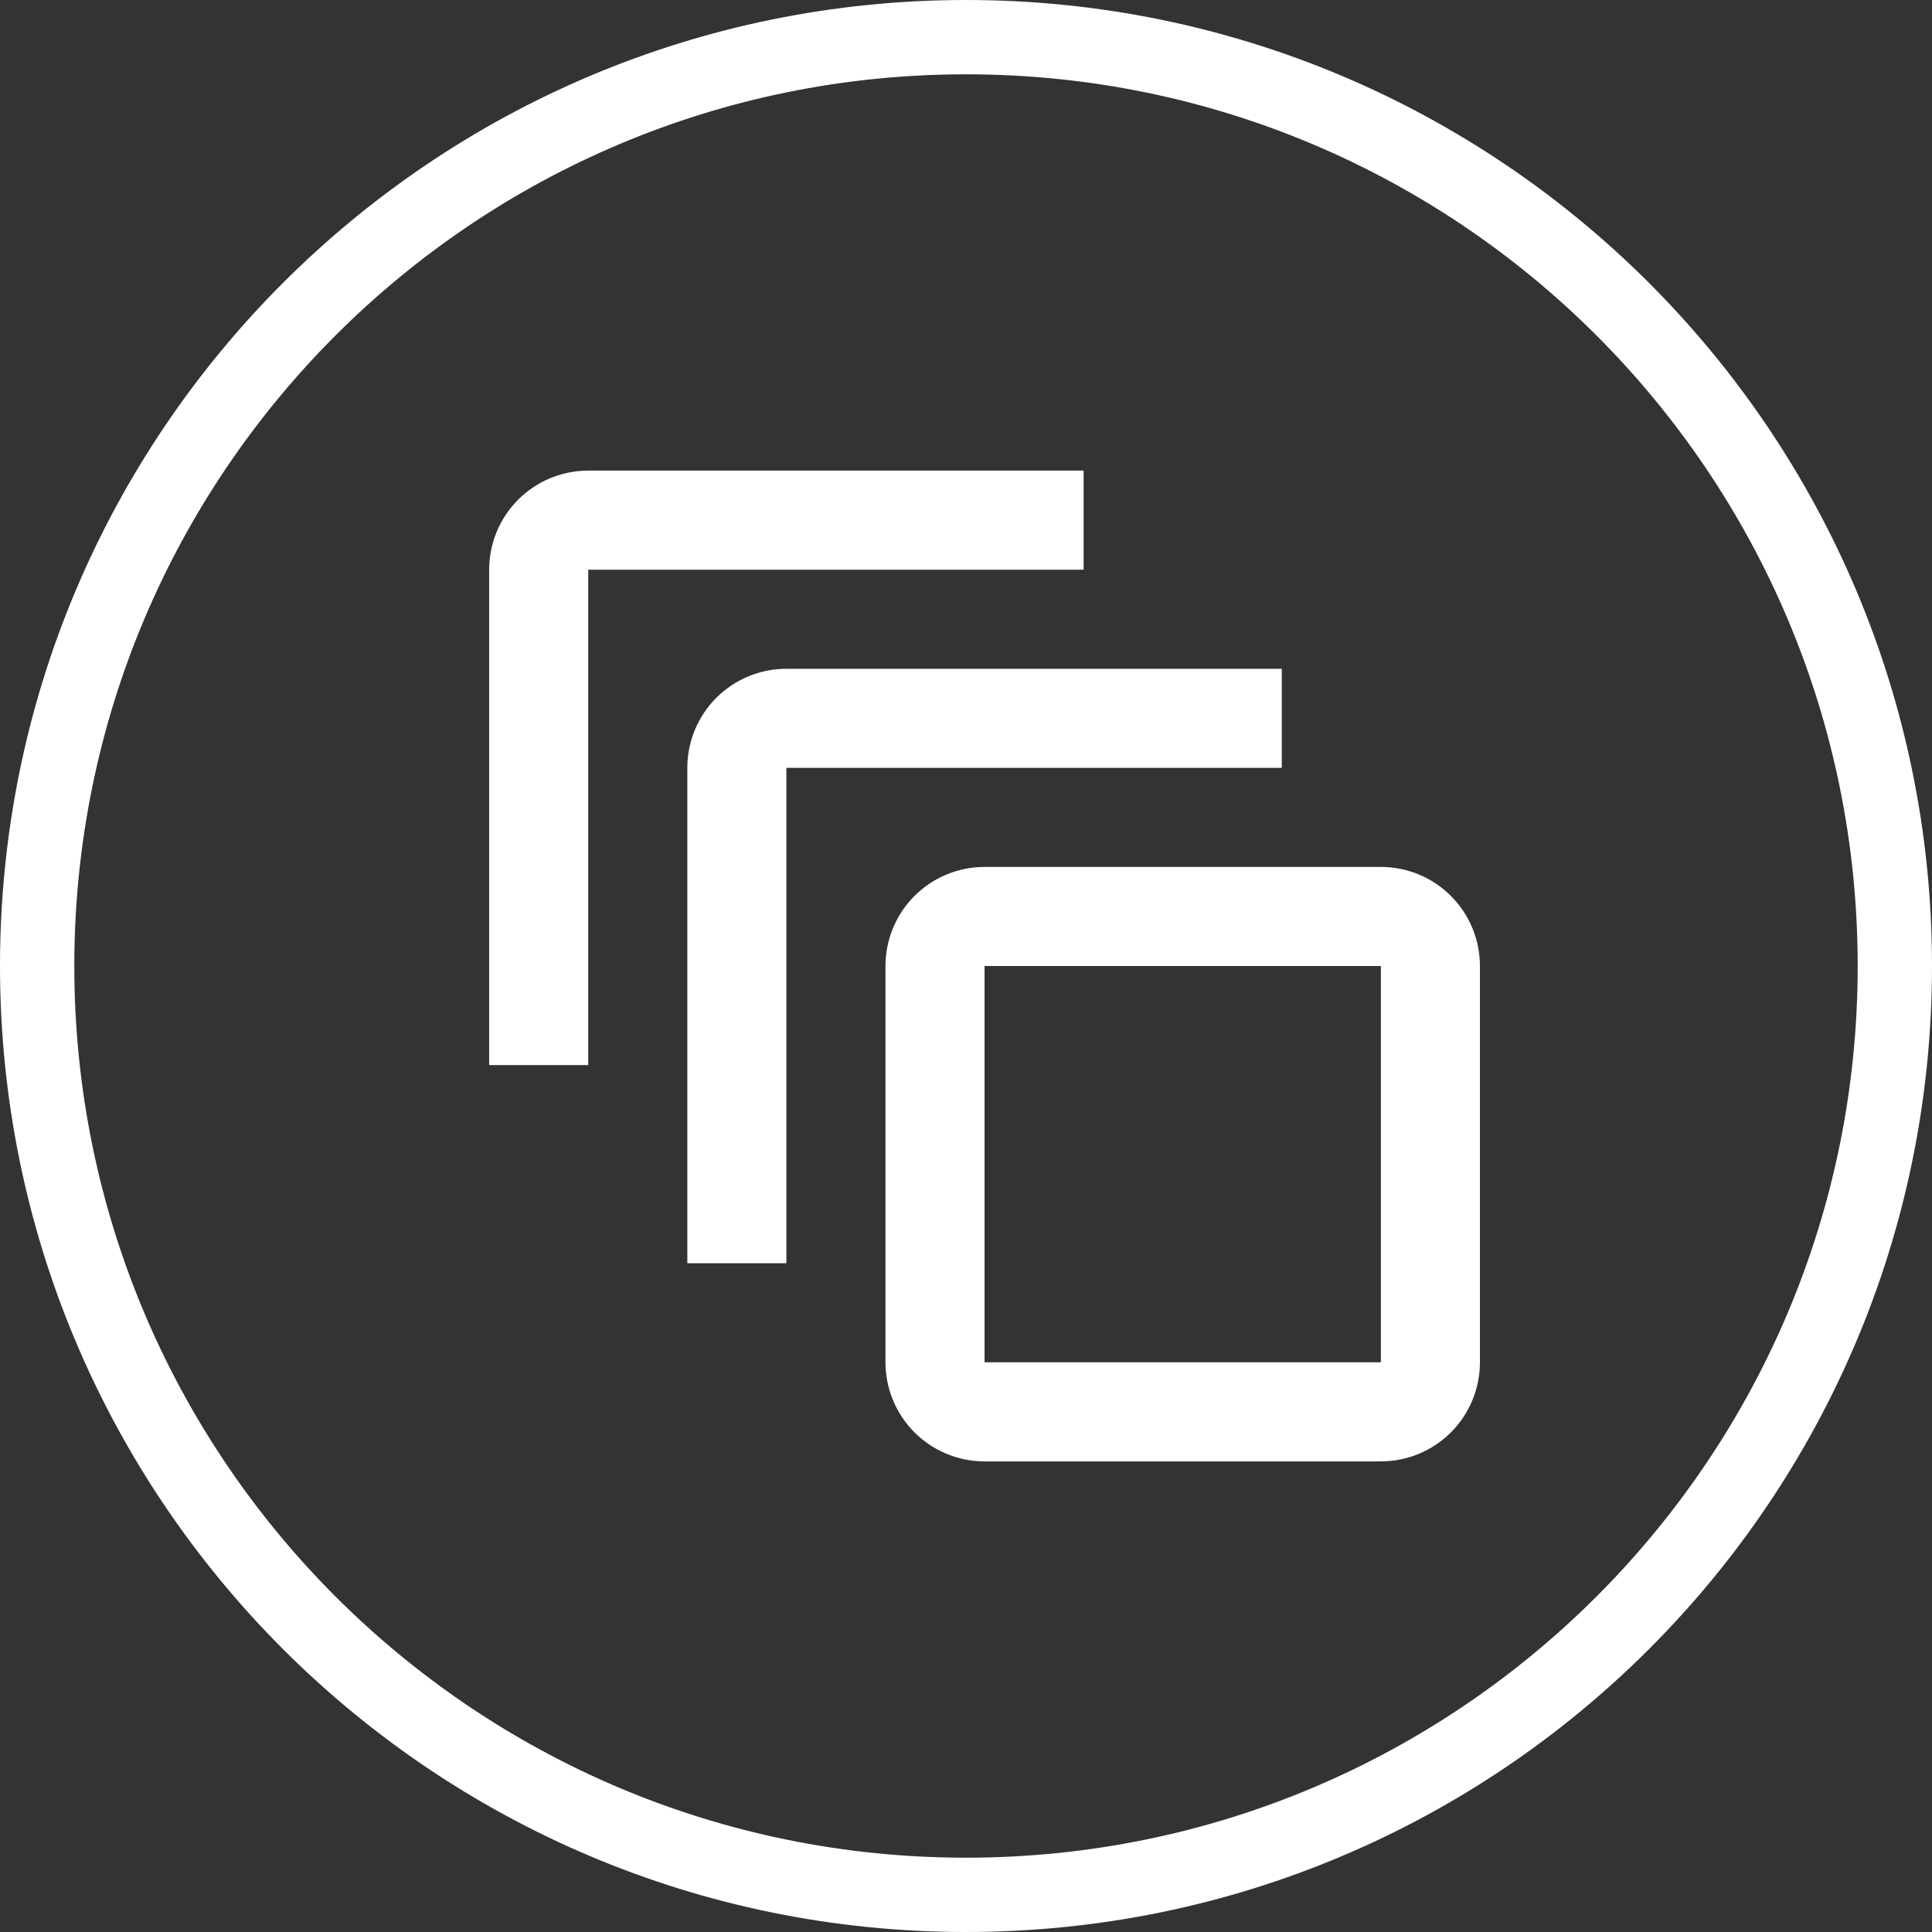
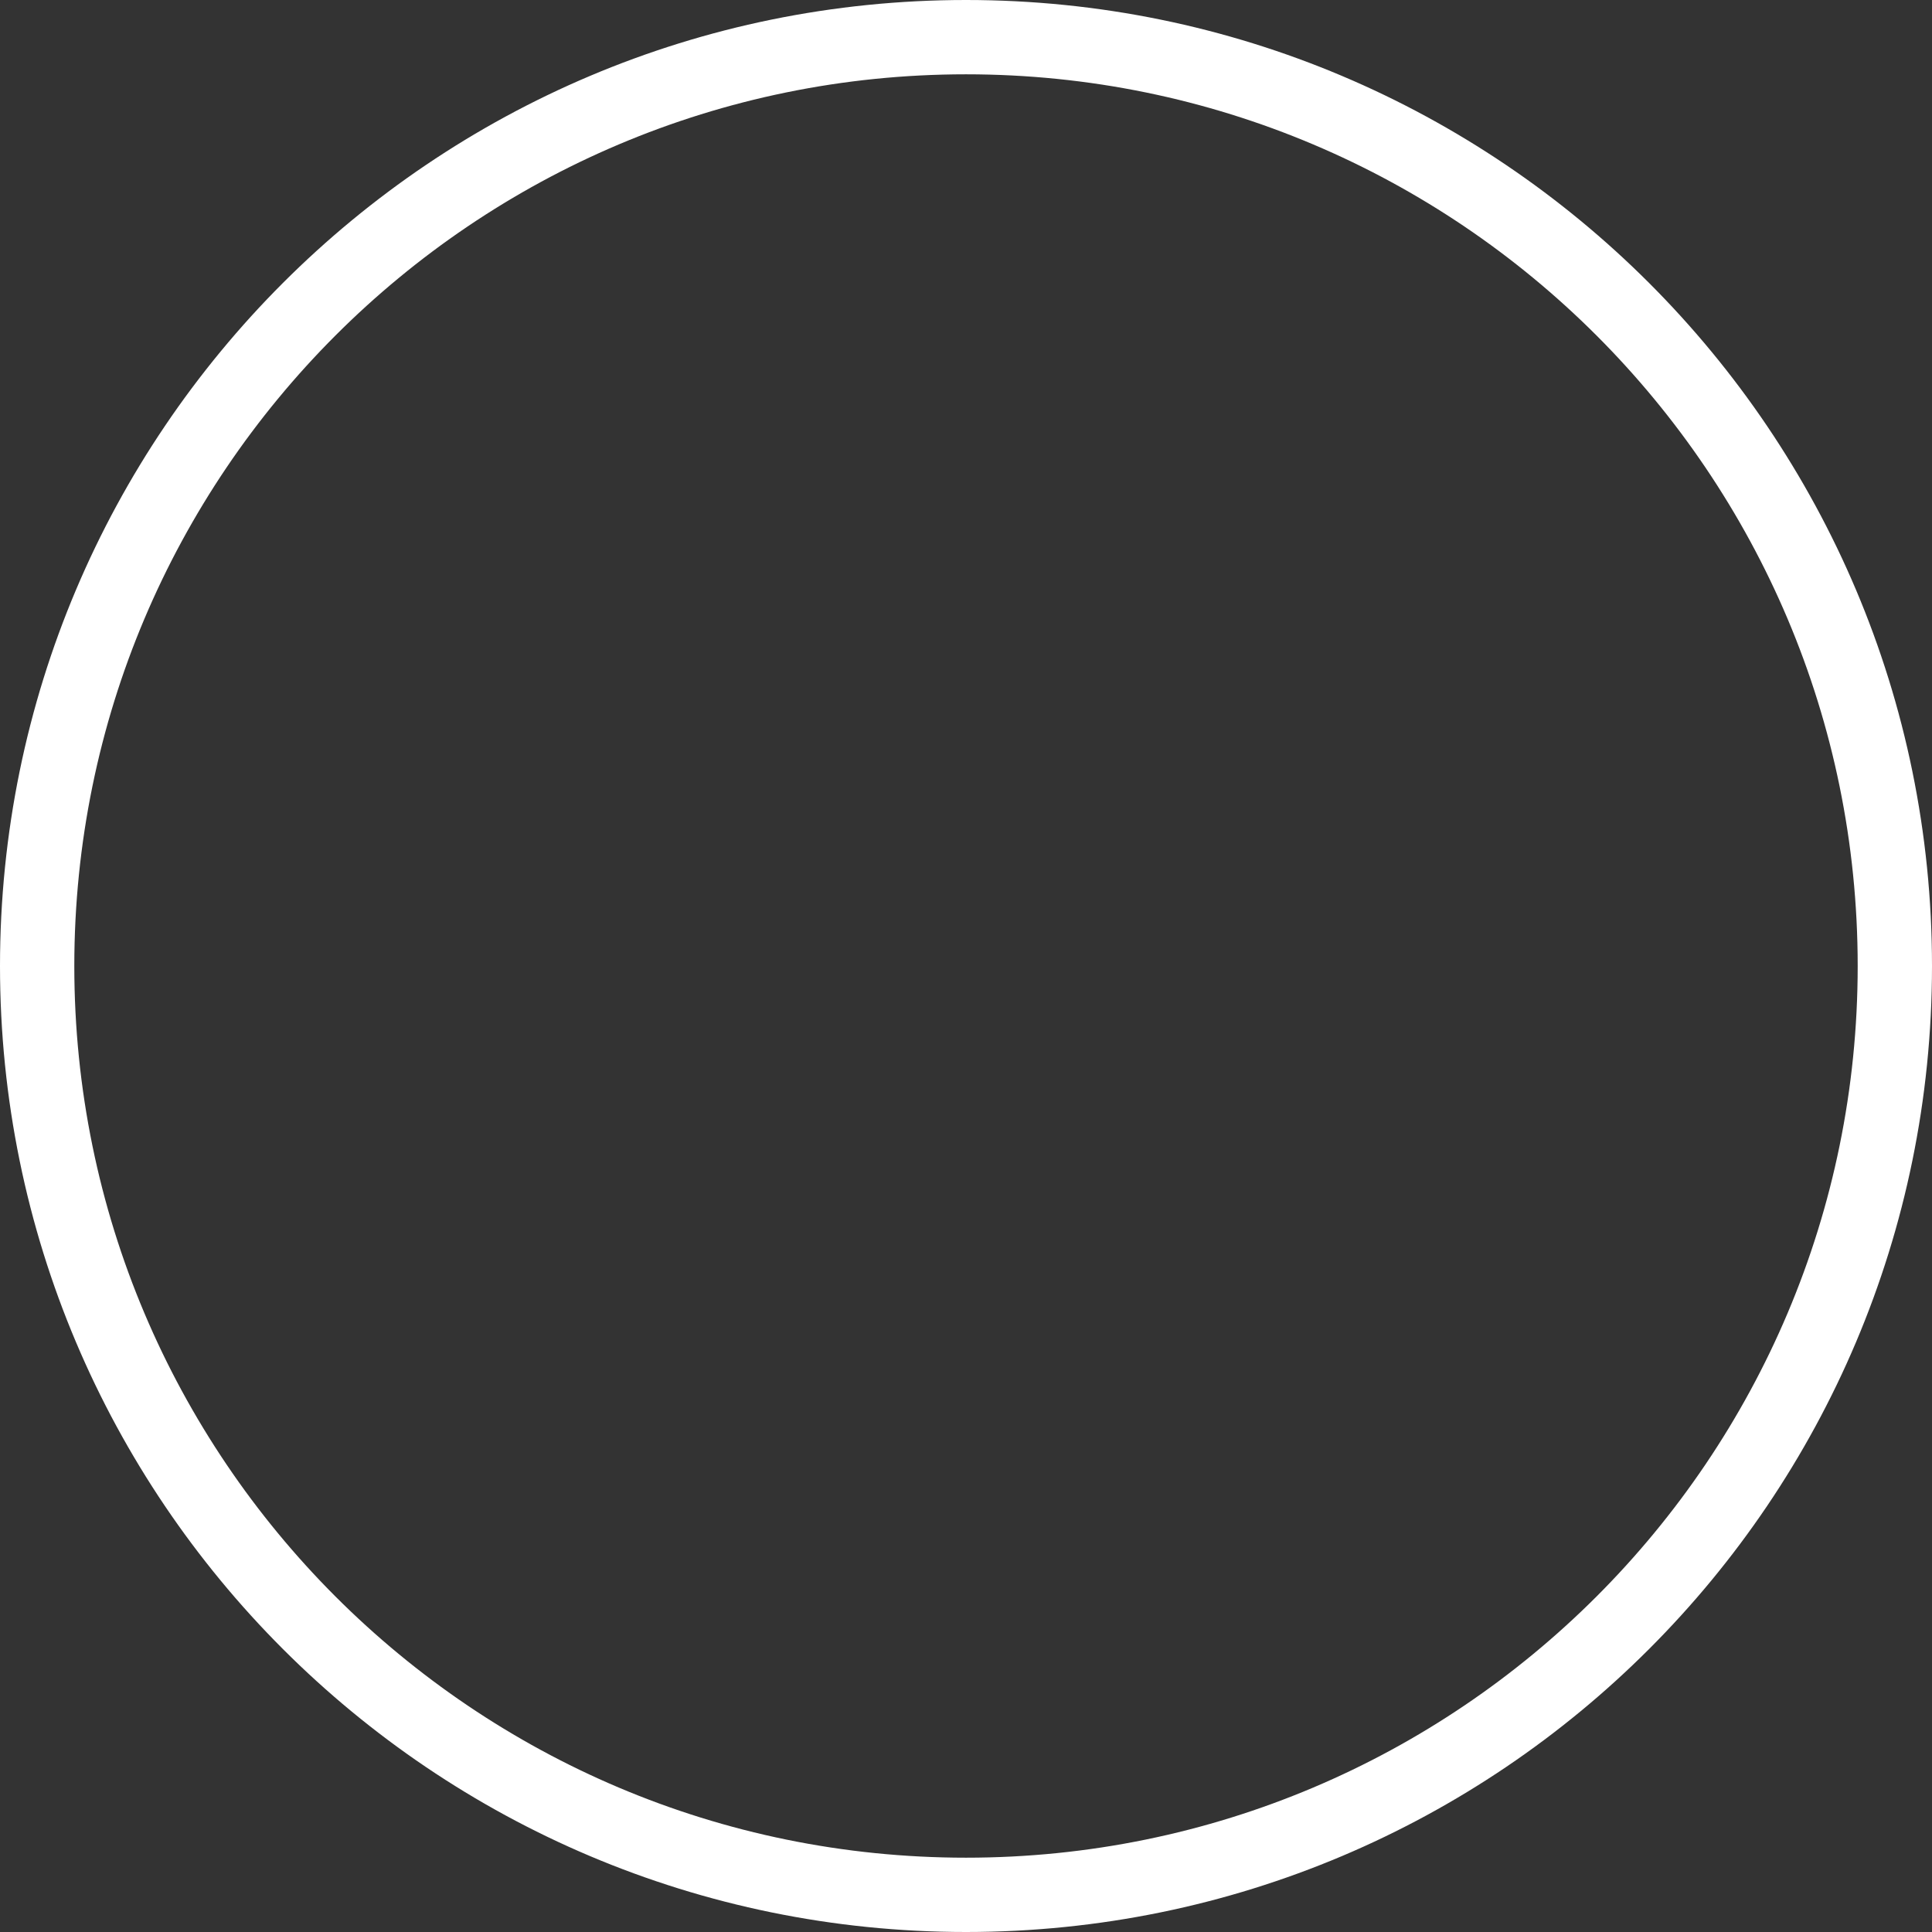
<svg xmlns="http://www.w3.org/2000/svg" width="104" height="104" viewBox="0 0 104 104" fill="none">
  <rect x="0" y="0" width="104" height="104" fill="#333333" stroke="none" />
  <path d="M102 52C102 79.614 79.614 102 52 102C24.386 102 2 79.614 2 52C2 24.386 24.386 2 52 2C79.614 2 102 24.386 102 52Z" stroke="white" stroke-width="4" />
-   <path d="M31.665 25.333C30.251 25.333 28.894 25.895 27.894 26.895C26.894 27.895 26.332 29.252 26.332 30.667V57.333H31.665V30.667H58.332V25.333H31.665ZM42.332 36C40.917 36 39.561 36.562 38.561 37.562C37.561 38.562 36.999 39.919 36.999 41.333V68H42.332V41.333H68.999V36H42.332ZM74.332 52V73.333H52.999V52H74.332ZM74.332 46.667H52.999C51.584 46.667 50.228 47.228 49.227 48.229C48.227 49.229 47.665 50.585 47.665 52V73.333C47.665 74.748 48.227 76.104 49.227 77.105C50.228 78.105 51.584 78.667 52.999 78.667H74.332C75.746 78.667 77.103 78.105 78.103 77.105C79.103 76.104 79.665 74.748 79.665 73.333V52C79.665 50.585 79.103 49.229 78.103 48.229C77.103 47.228 75.746 46.667 74.332 46.667Z" fill="white" />
</svg>